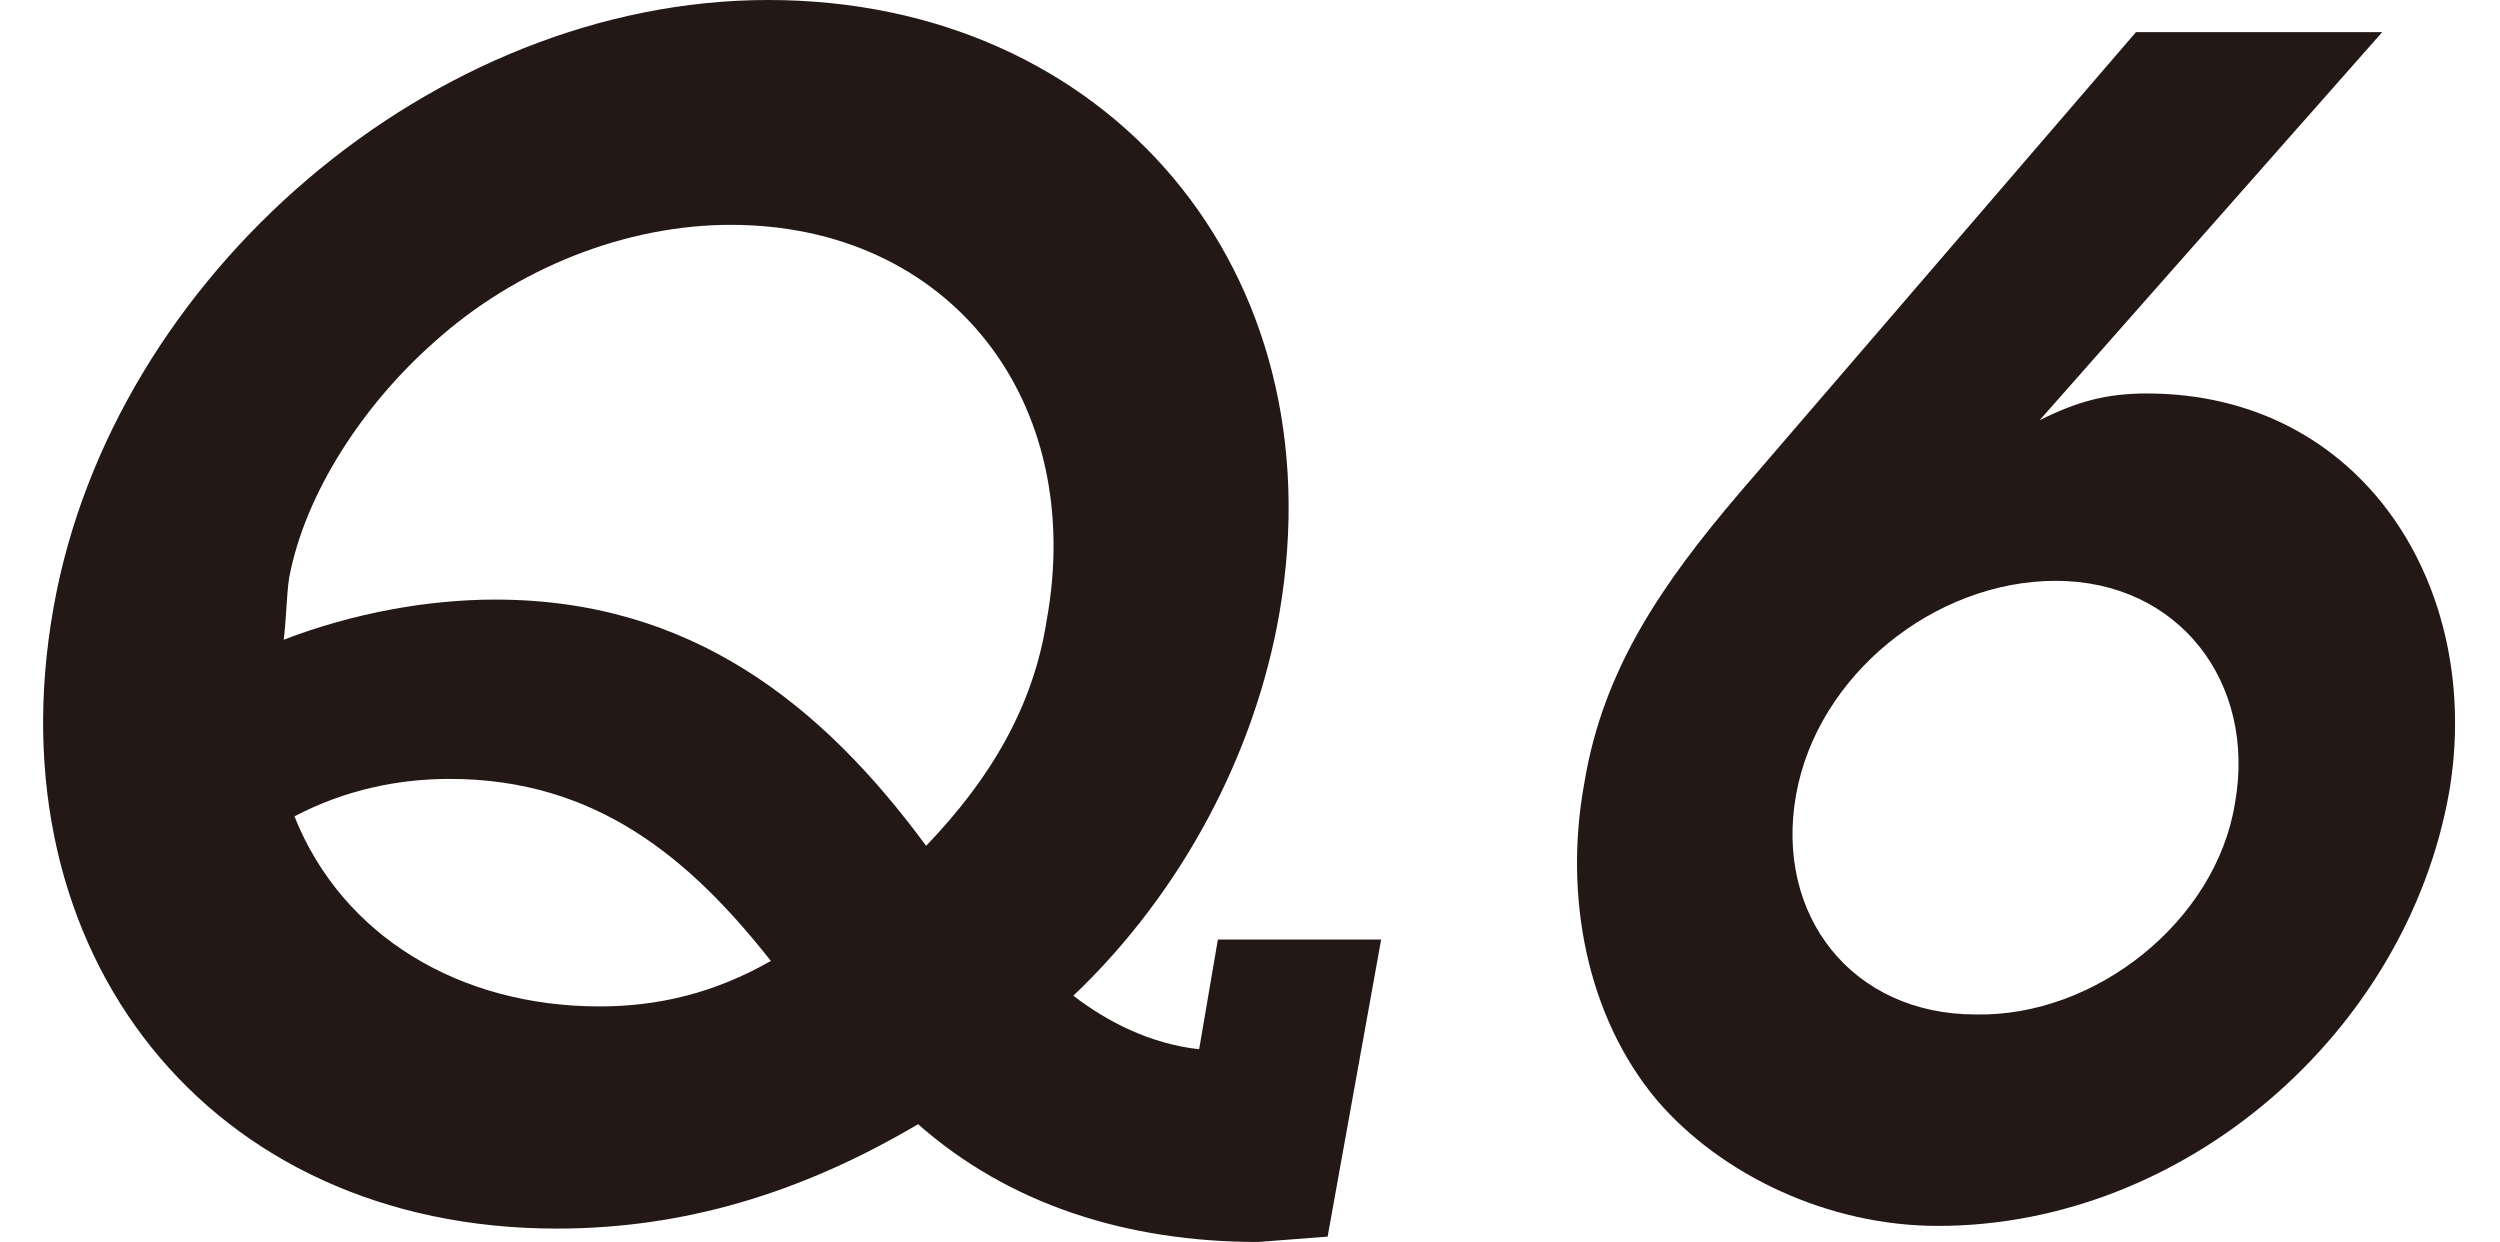
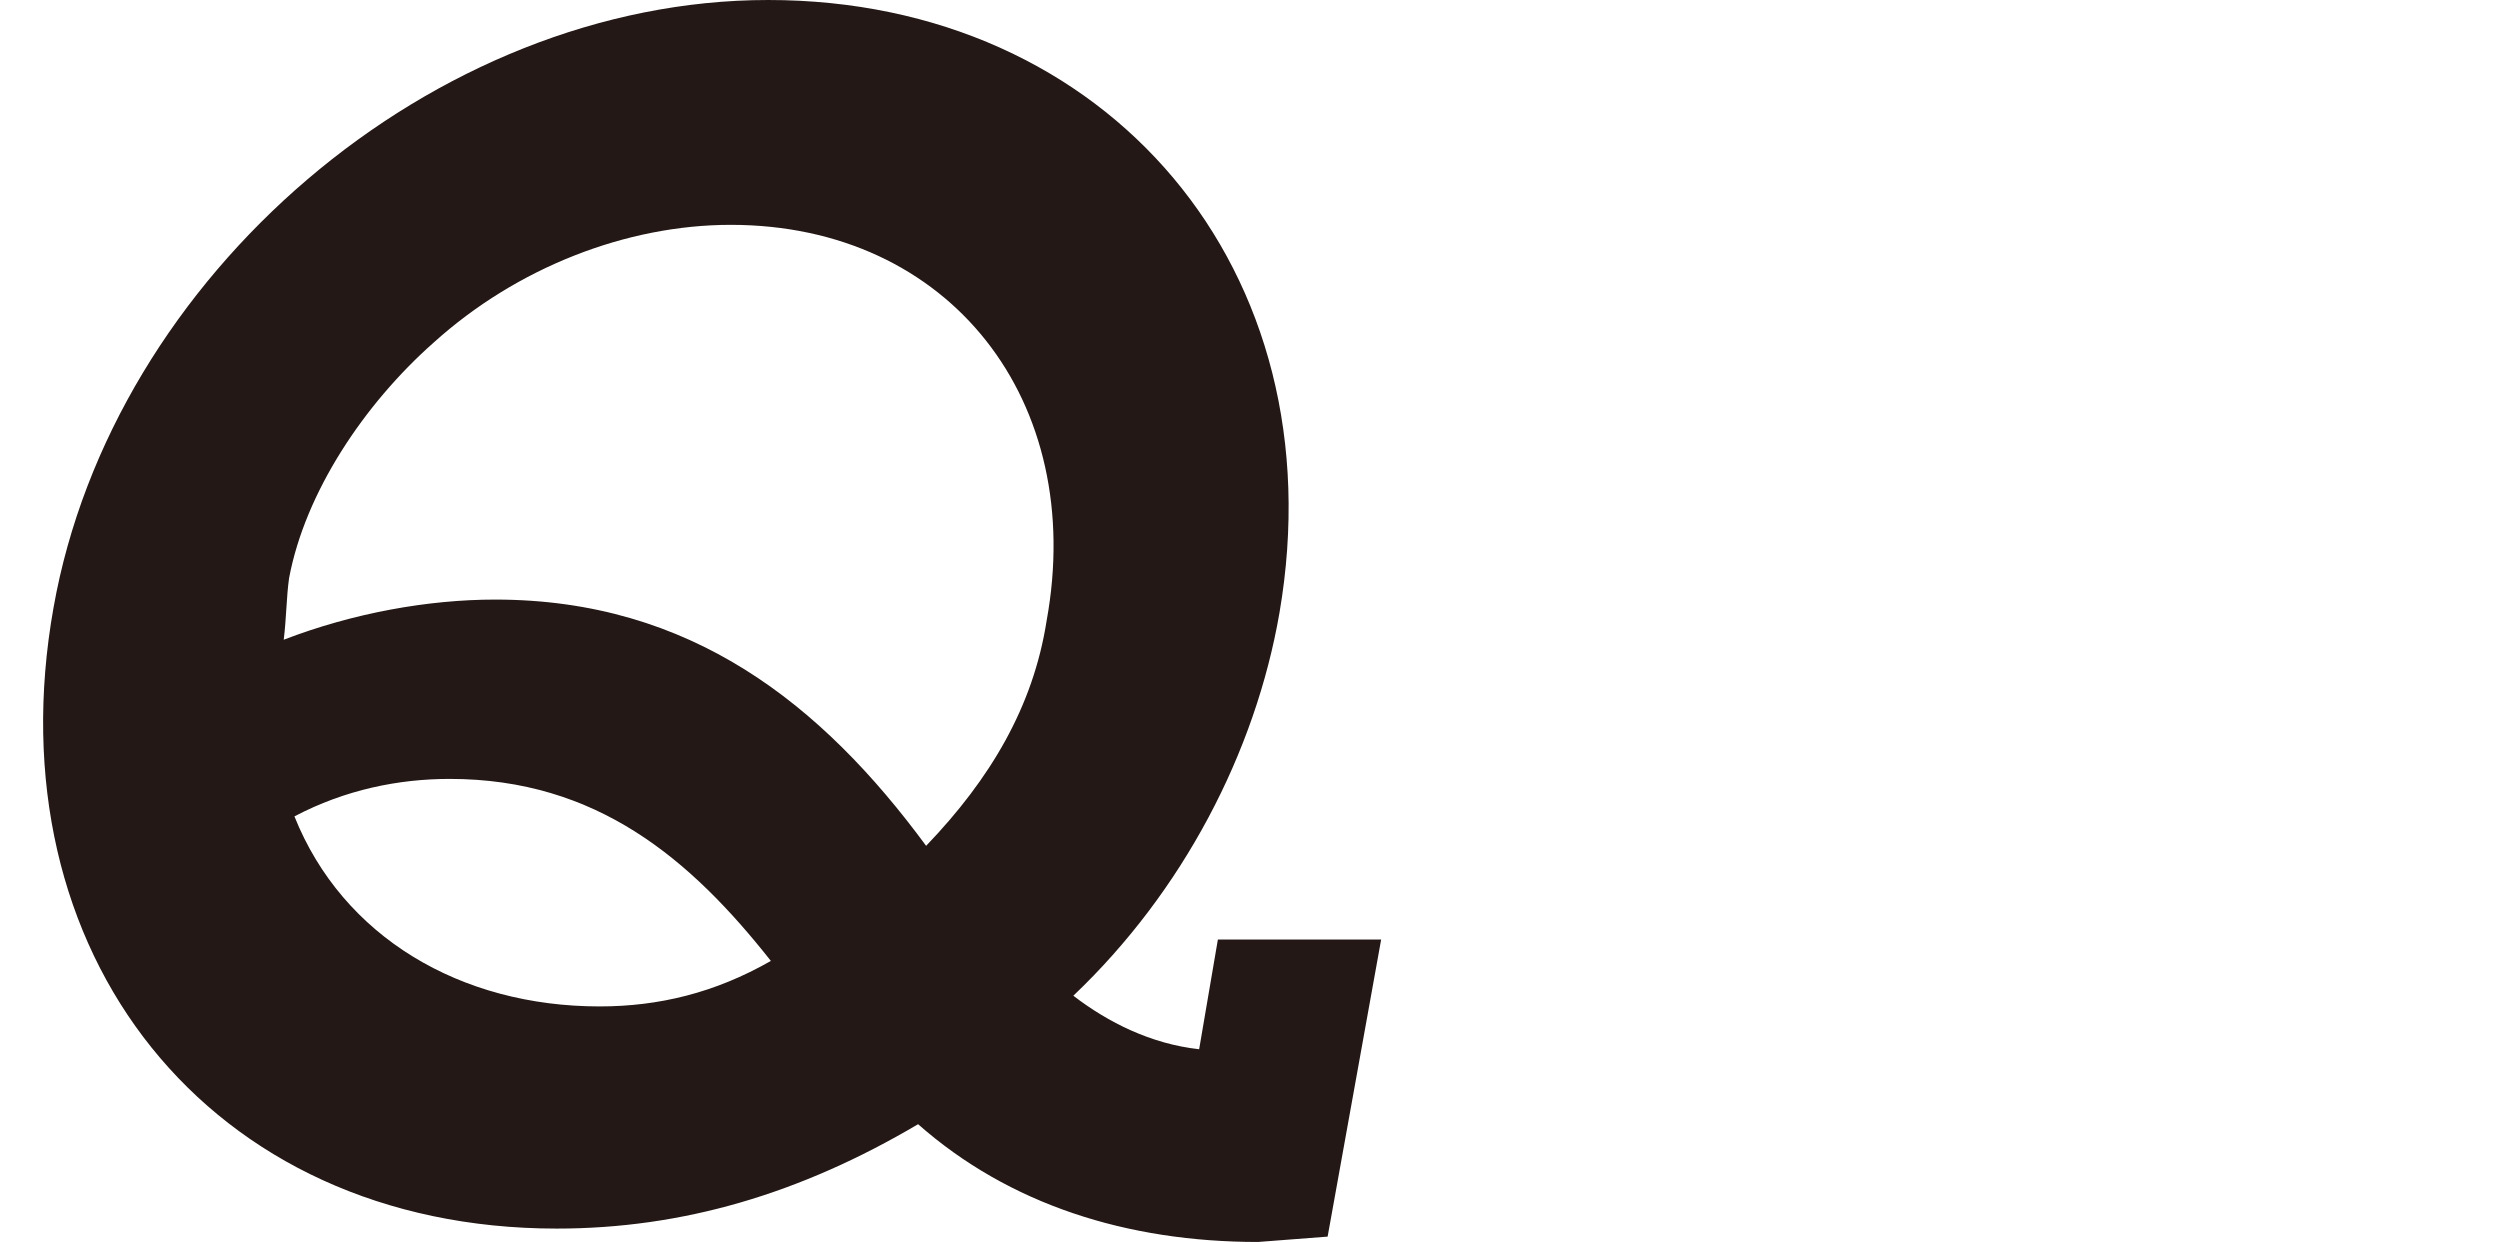
<svg xmlns="http://www.w3.org/2000/svg" version="1.1" x="0px" y="0px" viewBox="0 0 93.4 46.4" style="enable-background:new 0 0 93.4 46.4;" xml:space="preserve">
  <style type="text/css">
	.st0{display:none;}
	.st1{display:inline;}
	.st2{fill:#231815;}
</style>
  <g id="レイヤー_3" class="st0">
    <g class="st1">
      <g>
        <path class="st2" d="M51.6,35.1l-2,11.1L47,46.4c-4.9,0-9.3-1.4-12.7-4.4c-4.4,2.6-8.8,3.9-13.5,3.9C7.8,45.9-0.3,35.6,2,22.7     C4.2,10.3,16.2,0,28.7,0C41.4,0,50,10.1,47.8,22.9C46.9,28,44.2,33.3,40,37.2c1.3,1,2.9,1.8,4.7,2l0.7-4.1H51.6z M39.1,23.2     C40.6,15,35.5,8.4,27.2,8.4c-3.9,0-8,1.6-11.1,4.4c-2.6,2.3-4.8,5.6-5.4,8.8c-0.1,0.7-0.1,1.5-0.2,2.3c2.6-1,5.4-1.5,7.9-1.5     c7.3,0,12.2,3.9,16.1,9.2C37,29.1,38.6,26.4,39.1,23.2z M16.8,29.1c-1.9,0-3.9,0.4-5.8,1.4c1.8,4.5,6.2,7.1,11.4,7.1     c2.2,0,4.3-0.5,6.4-1.7C25.8,32.1,22.3,29.1,16.8,29.1z" />
        <path class="st2" d="M67.7,32.4c-0.1,3.5,2.2,6.2,5.9,6.2c3.9,0,7.6-3.1,8.3-7c0.8-4.5-2.2-7.3-6.5-7.3h-1.7l-0.4,0.1l1.1-6.4     h1.7c3.6,0,7.1-1.5,7.8-5.7c0.6-3.3-1.4-5.5-4.6-5.5c-3,0-5.6,2.1-6.2,5.1h-7.6C67,4.7,74.1,0,80.8,0c6.6,0,12,4.4,10.8,11.5     c-0.6,3.6-3.1,7.4-6.7,9c4.3,1.7,6.4,6.4,5.5,11.3c-0.7,3.8-3.1,7.4-6.3,10c-3.5,2.9-7.2,4.1-11.4,4.1c-8,0-14.4-5-13.4-13.5     H67.7z" />
      </g>
    </g>
  </g>
  <g id="レイヤー_4" class="st0">
    <g class="st1">
      <g>
-         <path class="st2" d="M50.8,35.1l-2,11.1l-2.6,0.2c-4.9,0-9.3-1.4-12.7-4.4c-4.4,2.6-8.8,3.9-13.5,3.9c-12.9,0-21-10.3-18.8-23.2     C3.4,10.3,15.5,0,28,0C40.7,0,49.3,10.1,47,22.9c-0.9,5.2-3.6,10.4-7.7,14.3c1.3,1,2.9,1.8,4.7,2l0.7-4.1H50.8z M38.4,23.2     C39.8,15,34.7,8.4,26.5,8.4c-3.9,0-8,1.6-11.1,4.4c-2.6,2.3-4.8,5.6-5.4,8.8c-0.1,0.7-0.1,1.5-0.2,2.3c2.6-1,5.4-1.5,7.9-1.5     c7.3,0,12.2,3.9,16.1,9.2C36.3,29.1,37.8,26.4,38.4,23.2z M16.1,29.1c-1.9,0-3.9,0.4-5.8,1.4c1.8,4.5,6.2,7.1,11.4,7.1     c2.2,0,4.3-0.5,6.4-1.7C25.1,32.1,21.5,29.1,16.1,29.1z" />
        <path class="st2" d="M91.4,33.4h-6.6L84,38h5.1l-1.2,7H69.6l1.2-7h5.1l0.8-4.7H56.5l1.1-6.4L81.1,1.2h9.4L86,27h6.6L91.4,33.4z      M80.6,11.1L66.5,27h11.3L80.6,11.1z" />
      </g>
    </g>
  </g>
  <g id="レイヤー_5" class="st0">
    <g class="st1">
      <g>
-         <path class="st2" d="M50.8,35.1l-2,11.1l-2.6,0.2c-4.9,0-9.3-1.4-12.7-4.4c-4.4,2.6-8.8,3.9-13.5,3.9c-12.9,0-21-10.3-18.8-23.2     C3.4,10.3,15.5,0,28,0C40.7,0,49.3,10.1,47,22.9c-0.9,5.2-3.6,10.4-7.7,14.3c1.3,1,2.9,1.8,4.7,2l0.7-4.1H50.8z M38.4,23.2     C39.8,15,34.7,8.4,26.5,8.4c-3.9,0-8,1.6-11.1,4.4c-2.6,2.3-4.8,5.6-5.4,8.8c-0.1,0.7-0.1,1.5-0.2,2.3c2.6-1,5.4-1.5,7.9-1.5     c7.3,0,12.2,3.9,16.1,9.2C36.3,29.1,37.8,26.4,38.4,23.2z M16.1,29.1c-1.9,0-3.9,0.4-5.8,1.4c1.8,4.5,6.2,7.1,11.4,7.1     c2.2,0,4.3-0.5,6.4-1.7C25.1,32.1,21.5,29.1,16.1,29.1z" />
-         <path class="st2" d="M66.2,33.3c0.7,3.1,3,5,6.5,5c4.6,0,8.9-3.6,9.7-8.2c0.8-4.7-2.4-8.1-6.9-8.1c-3.1,0-6,1.6-7.8,4.3l-6.6-1.8     l8.1-23.5h23.4l-1.2,7H74.4L71,17.5c2.6-1.6,5.3-2.3,8.1-2.3c8.3,0,13.2,6.9,11.7,15.1c-1.6,9.3-10.5,15.7-19.6,15.7     c-7.9,0-13.4-4.9-13.7-12.6H66.2z" />
-       </g>
+         </g>
    </g>
  </g>
  <g id="レイヤー_6">
    <g>
      <g>
        <path class="st2" d="M51.6,35.1l-2,11.1L47,46.4c-4.9,0-9.3-1.4-12.7-4.4c-4.4,2.6-8.8,3.9-13.5,3.9C7.8,45.9-0.3,35.6,2,22.7     C4.2,10.3,16.2,0,28.7,0C41.4,0,50,10.1,47.8,22.9c-0.9,5.2-3.6,10.4-7.7,14.3c1.3,1,2.9,1.8,4.7,2l0.7-4.1H51.6z M39.1,23.2     C40.6,15,35.5,8.4,27.3,8.4c-3.9,0-8,1.6-11.1,4.4c-2.6,2.3-4.8,5.6-5.4,8.8c-0.1,0.7-0.1,1.5-0.2,2.3c2.6-1,5.4-1.5,7.9-1.5     c7.3,0,12.2,3.9,16.1,9.2C37,29.1,38.6,26.4,39.1,23.2z M16.8,29.1c-1.9,0-3.9,0.4-5.8,1.4c1.8,4.5,6.2,7.1,11.4,7.1     c2.2,0,4.3-0.5,6.4-1.7C25.8,32.1,22.3,29.1,16.8,29.1z" />
-         <path class="st2" d="M89,1.2L76.2,15.7c1.4-0.7,2.5-1,4-1c8.1,0,12.6,7.3,11.3,14.9c-1.6,9-9.9,16.2-19.1,16.2     c-4.1,0-8.1-1.9-10.5-4.7c-2.6-3.1-3.5-7.6-2.7-11.9c0.7-4.2,2.9-7.4,5.8-10.8L79.8,1.2H89z M83.5,30c0.8-4.5-2.1-8.3-6.7-8.3     c-4.5,0-8.9,3.5-9.7,8c-0.8,4.5,2.1,8.2,6.7,8.2C78.3,38,82.8,34.4,83.5,30z" />
      </g>
    </g>
  </g>
  <g id="レイヤー_7" class="st0">
    <g class="st1">
      <g>
        <path class="st2" d="M50,35.1l-2,11.1l-2.6,0.2c-4.9,0-9.3-1.4-12.7-4.4c-4.4,2.6-8.8,3.9-13.5,3.9c-12.9,0-21-10.3-18.8-23.2     C2.6,10.3,14.7,0,27.1,0c12.7,0,21.3,10.1,19.1,22.9c-0.9,5.2-3.6,10.4-7.7,14.3c1.3,1,2.9,1.8,4.7,2l0.7-4.1H50z M37.5,23.2     C39,15,33.9,8.4,25.7,8.4c-3.9,0-8,1.6-11.1,4.4c-2.6,2.3-4.8,5.6-5.4,8.8C9.1,22.3,9,23.1,9,23.8c2.6-1,5.4-1.5,7.9-1.5     c7.3,0,12.2,3.9,16.1,9.2C35.5,29.1,37,26.4,37.5,23.2z M15.2,29.1c-1.9,0-3.9,0.4-5.8,1.4c1.8,4.5,6.2,7.1,11.4,7.1     c2.2,0,4.3-0.5,6.4-1.7C24.2,32.1,20.7,29.1,15.2,29.1z" />
-         <path class="st2" d="M93.4,1.2l-1.2,7.1L69.3,45.1h-9L83.7,8.2H70.9l-1.2,7.1h-7.9l2.5-14.1H93.4z" />
      </g>
    </g>
  </g>
</svg>